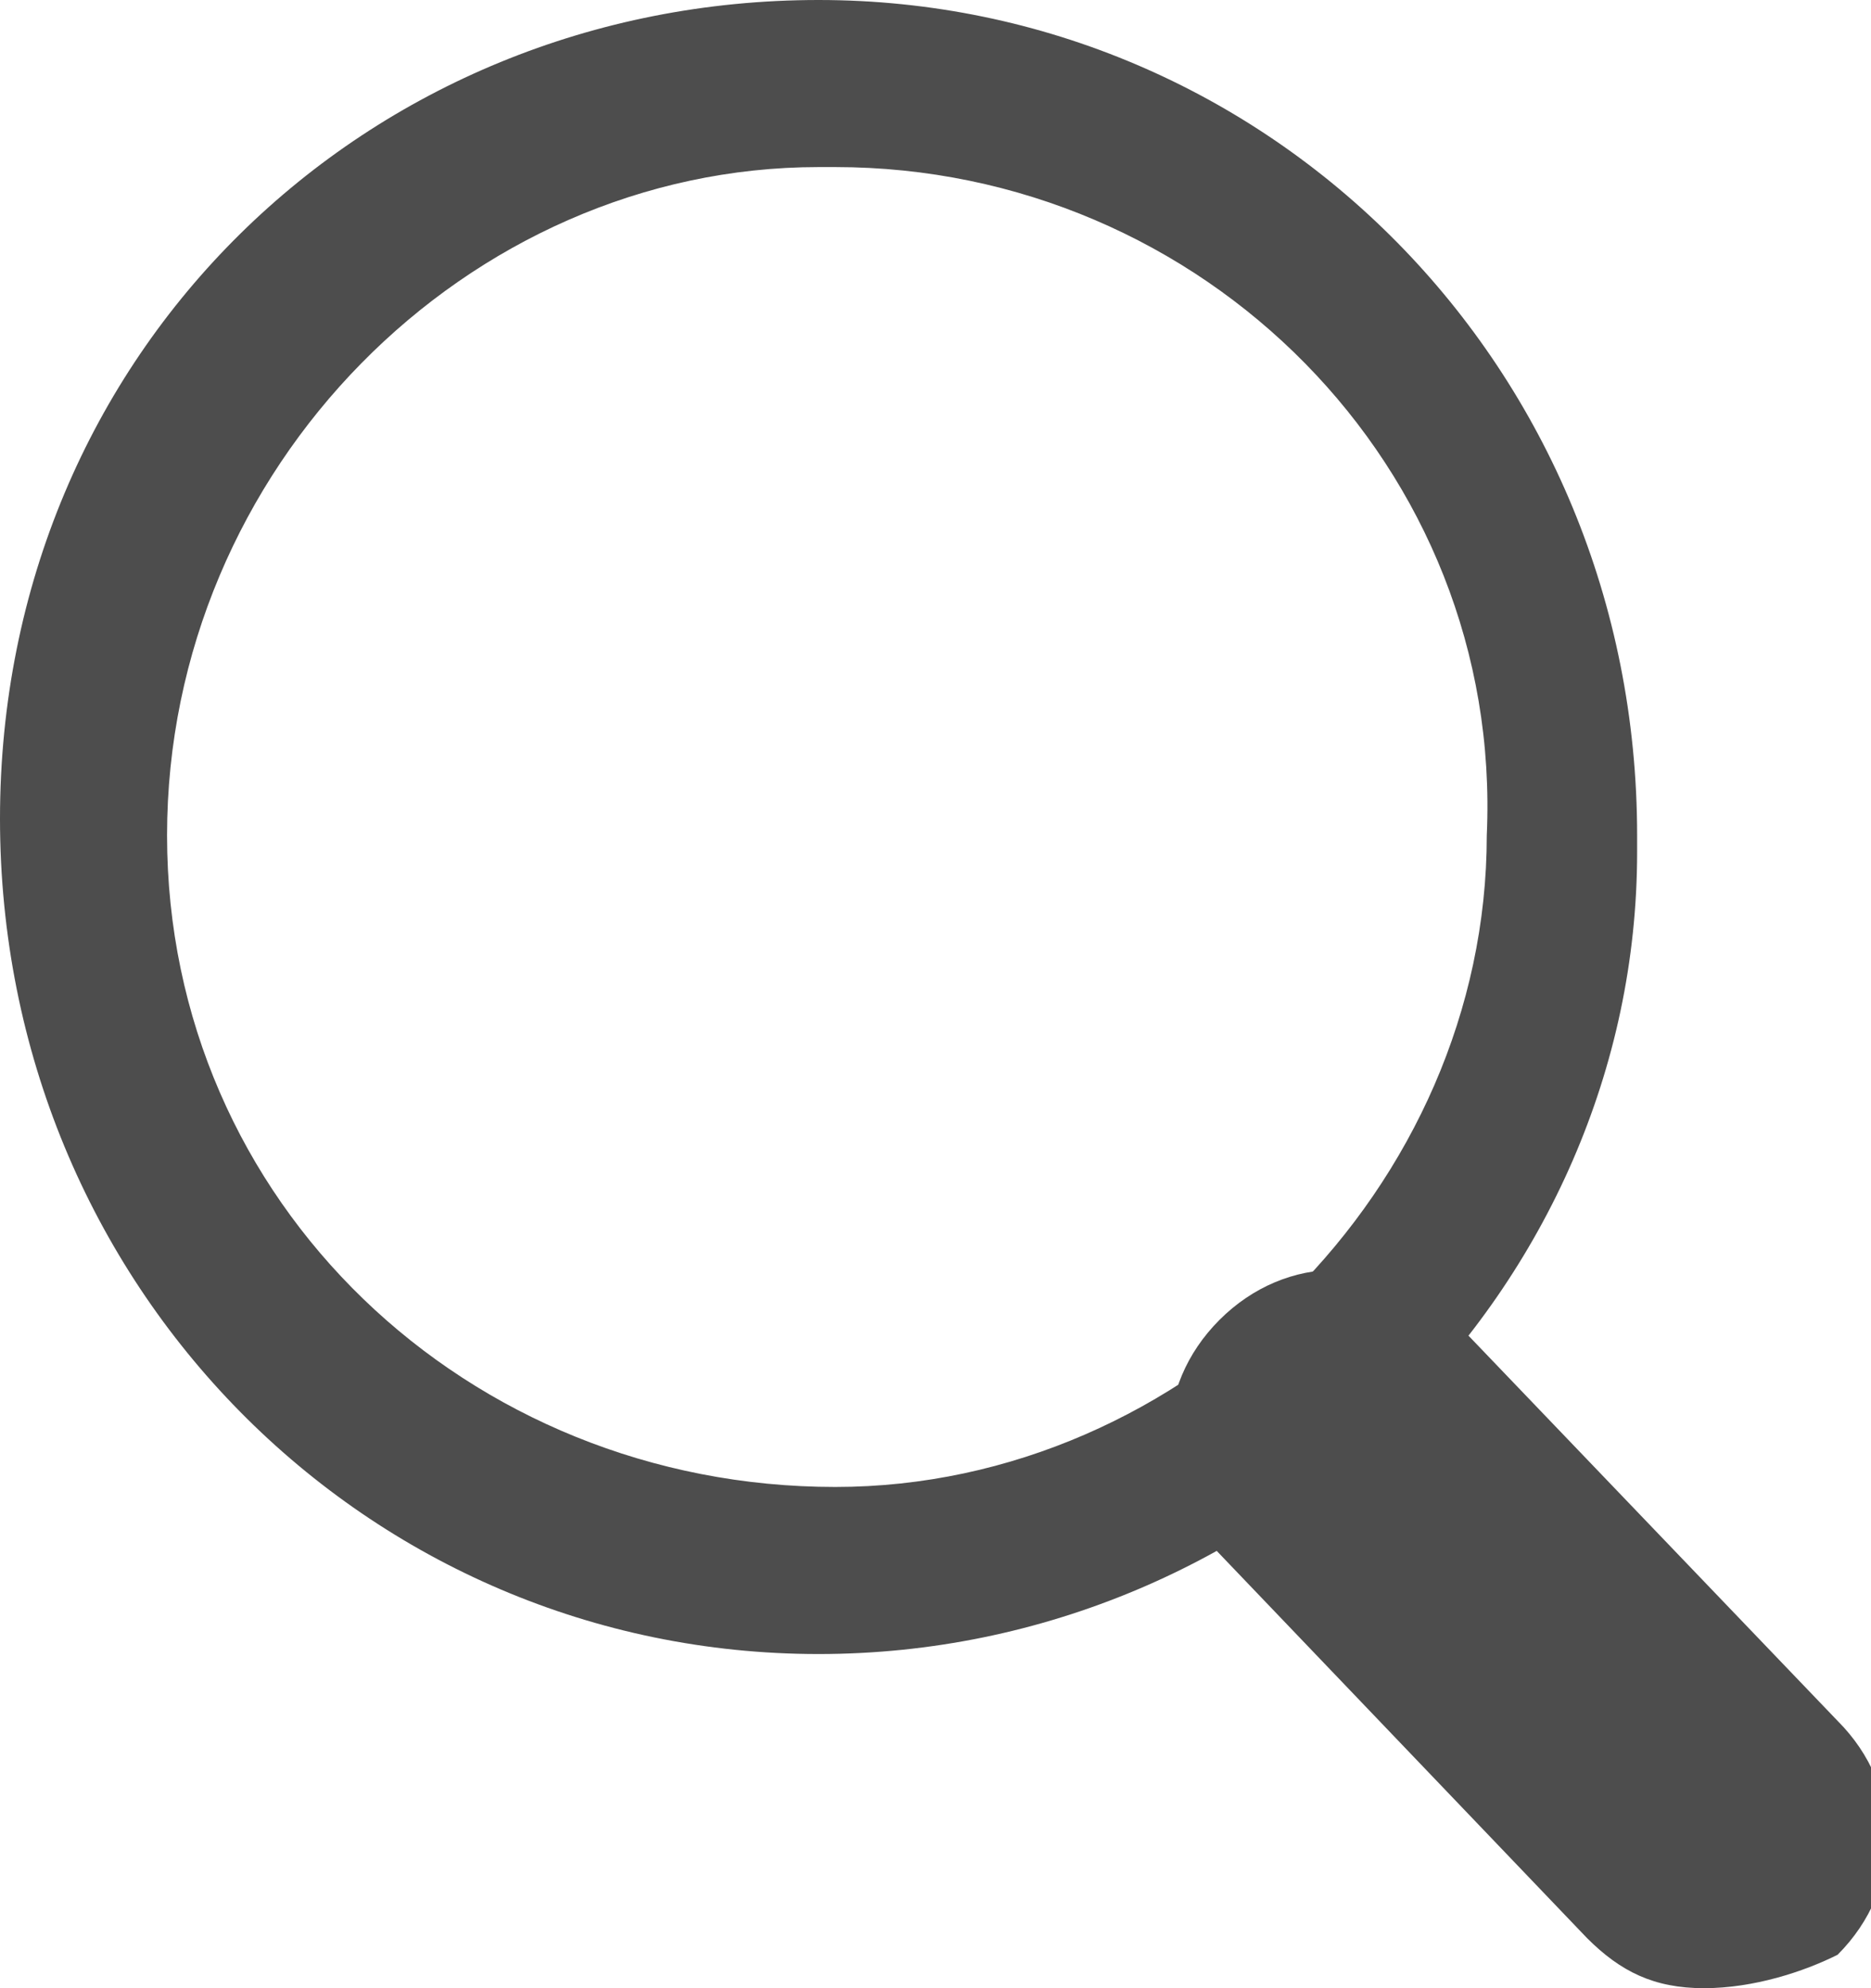
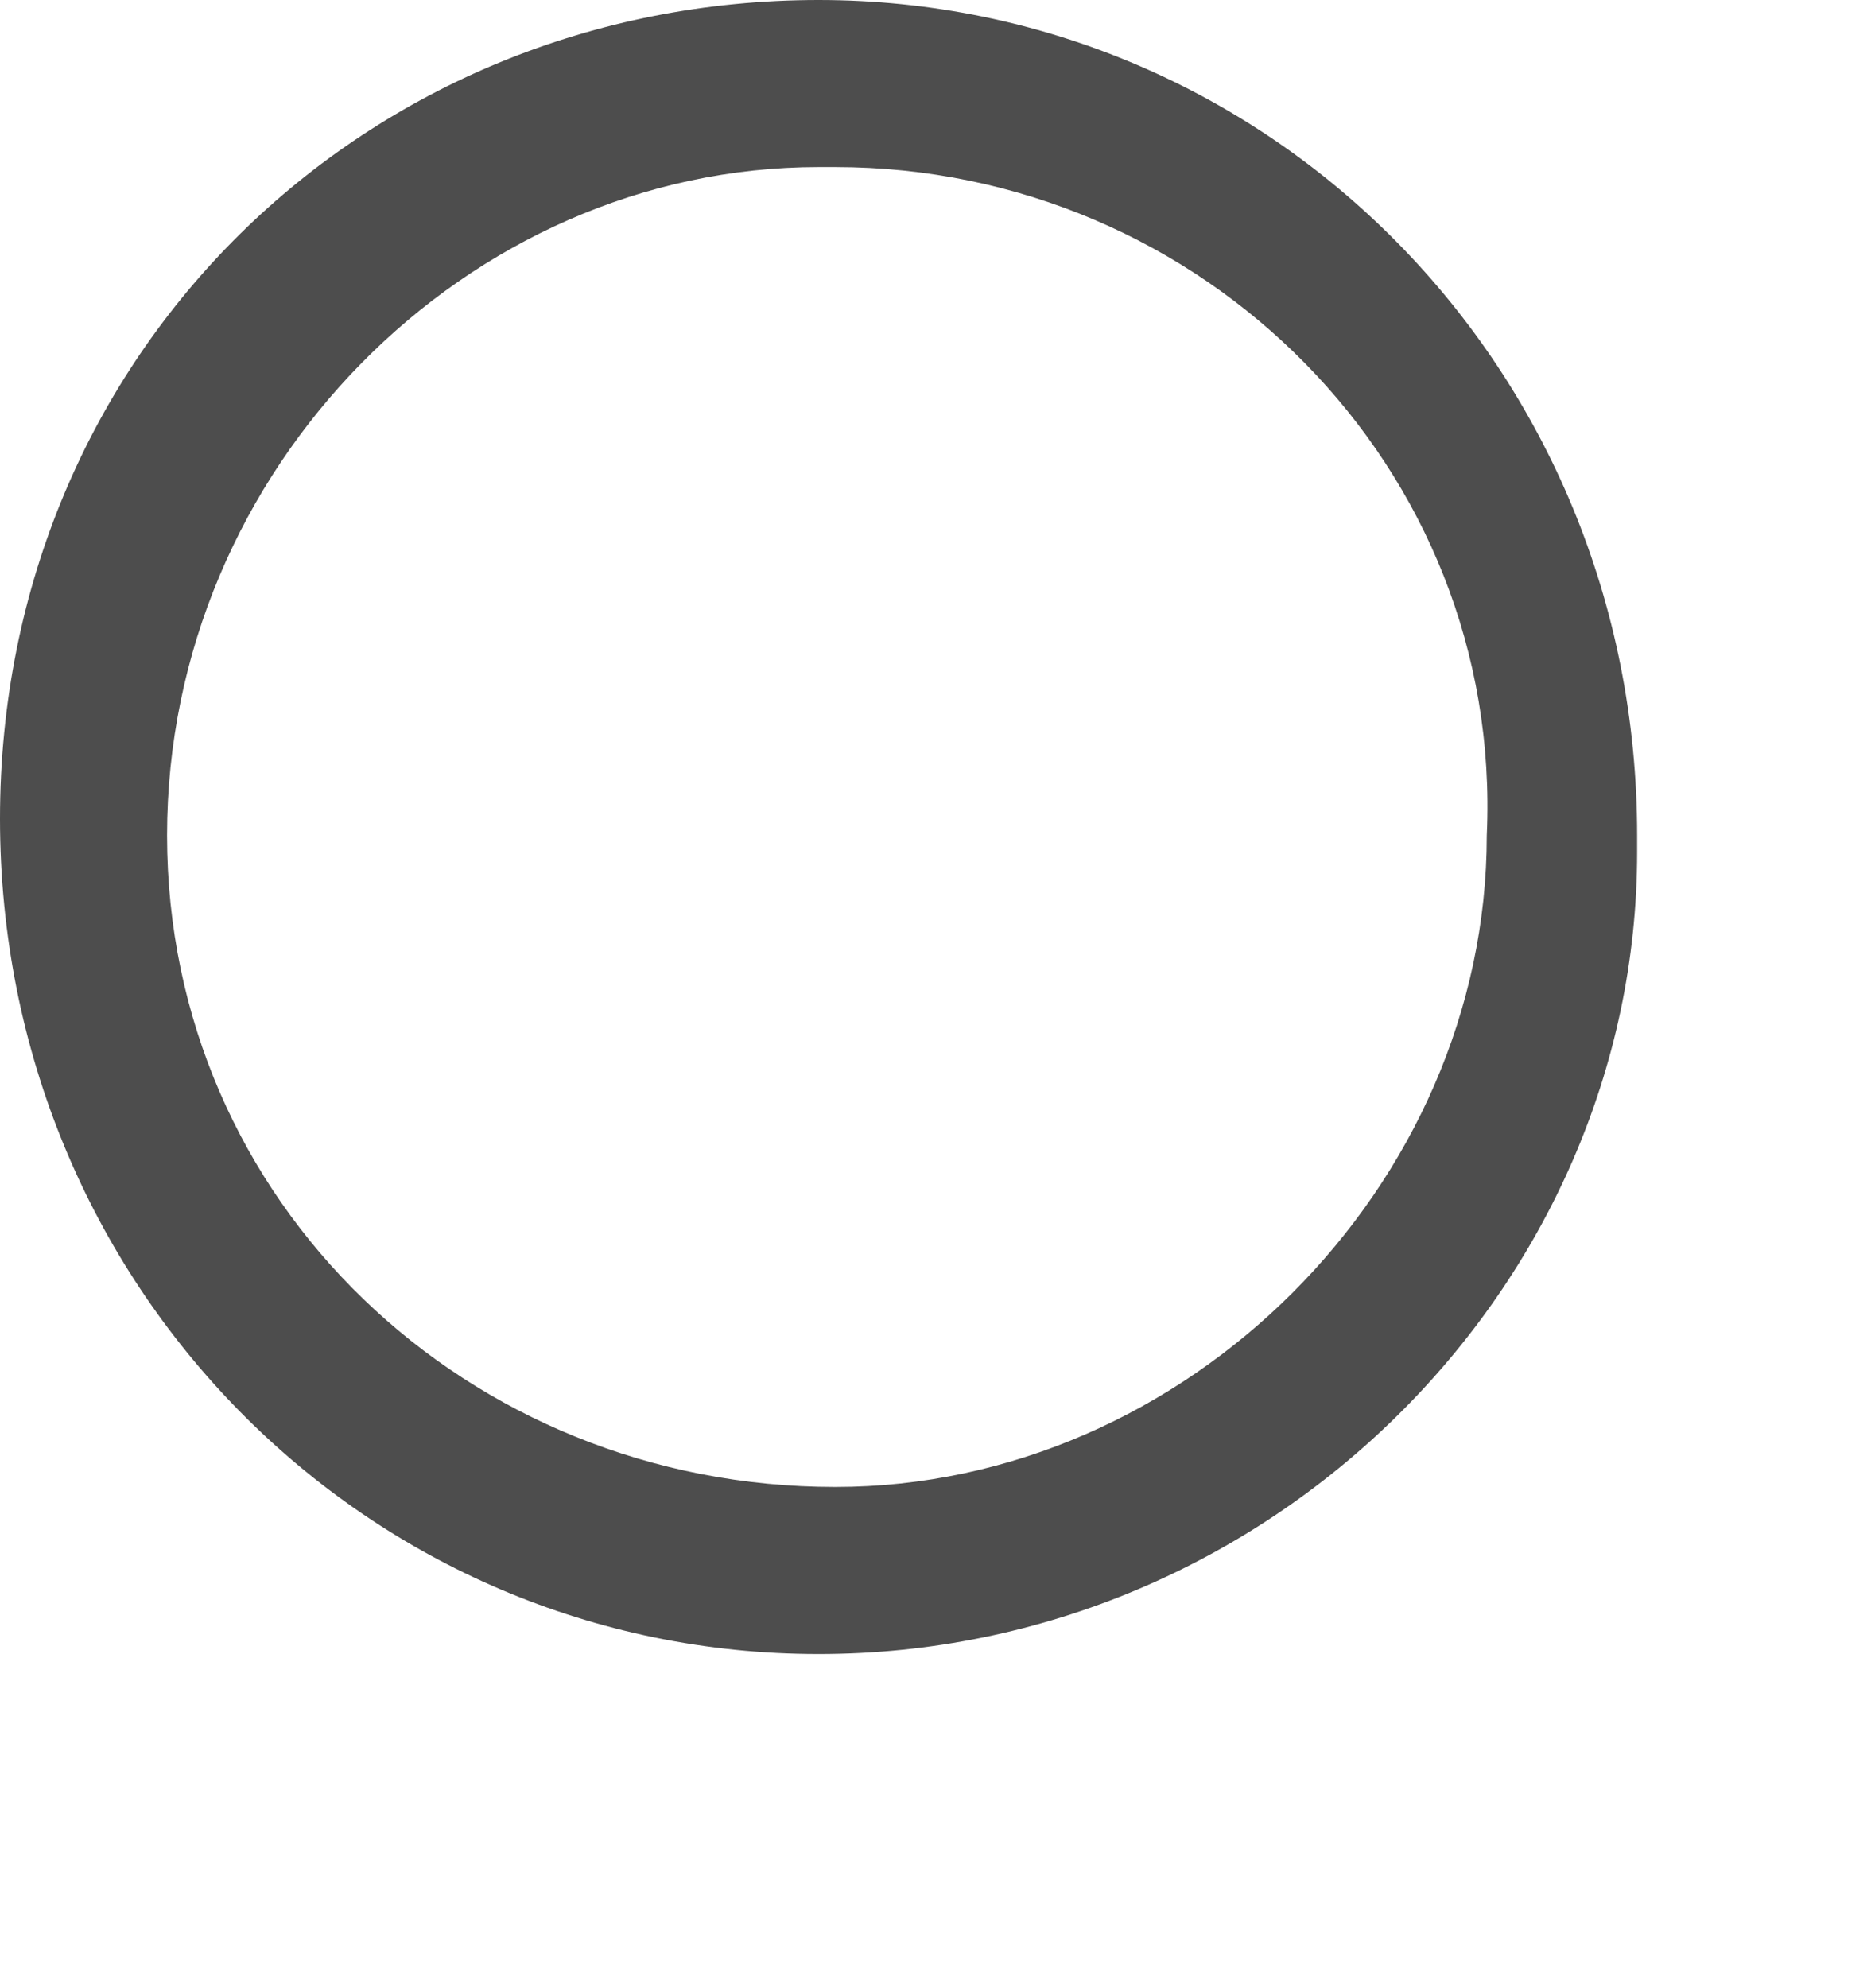
<svg xmlns="http://www.w3.org/2000/svg" version="1.1" id="圖層_1" x="0px" y="0px" viewBox="0 0 11.2 11.9" style="enable-background:new 0 0 11.2 11.9;" xml:space="preserve">
  <style type="text/css">
	.st0{fill:#4D4D4D;}
</style>
  <g id="圖層_2_1_">
    <g id="圖層_1-2">
      <path class="st0" d="M4.9,9.9C2.2,9.9,0,7.7,0,4.9S2.2,0,4.9,0s4.9,2.2,4.9,5c0,0,0,0,0,0.1C9.8,7.7,7.6,9.9,4.9,9.9z M4.9,1    C2.8,1,1,2.8,1,5c0,2.2,1.8,3.9,4,3.9c2.1,0,3.9-1.8,3.9-3.9C9,2.8,7.2,1,5,1C5,1,5,1,4.9,1z" />
-       <path class="st0" d="M10.2,11.9c-0.3,0-0.5-0.1-0.7-0.3L7.3,9.3c-0.4-0.4-0.4-1,0-1.4c0.4-0.4,1-0.4,1.4,0c0,0,0,0,0,0l2.3,2.4    c0.4,0.4,0.4,1,0,1.4C10.8,11.8,10.5,11.9,10.2,11.9L10.2,11.9z" />
    </g>
  </g>
</svg>